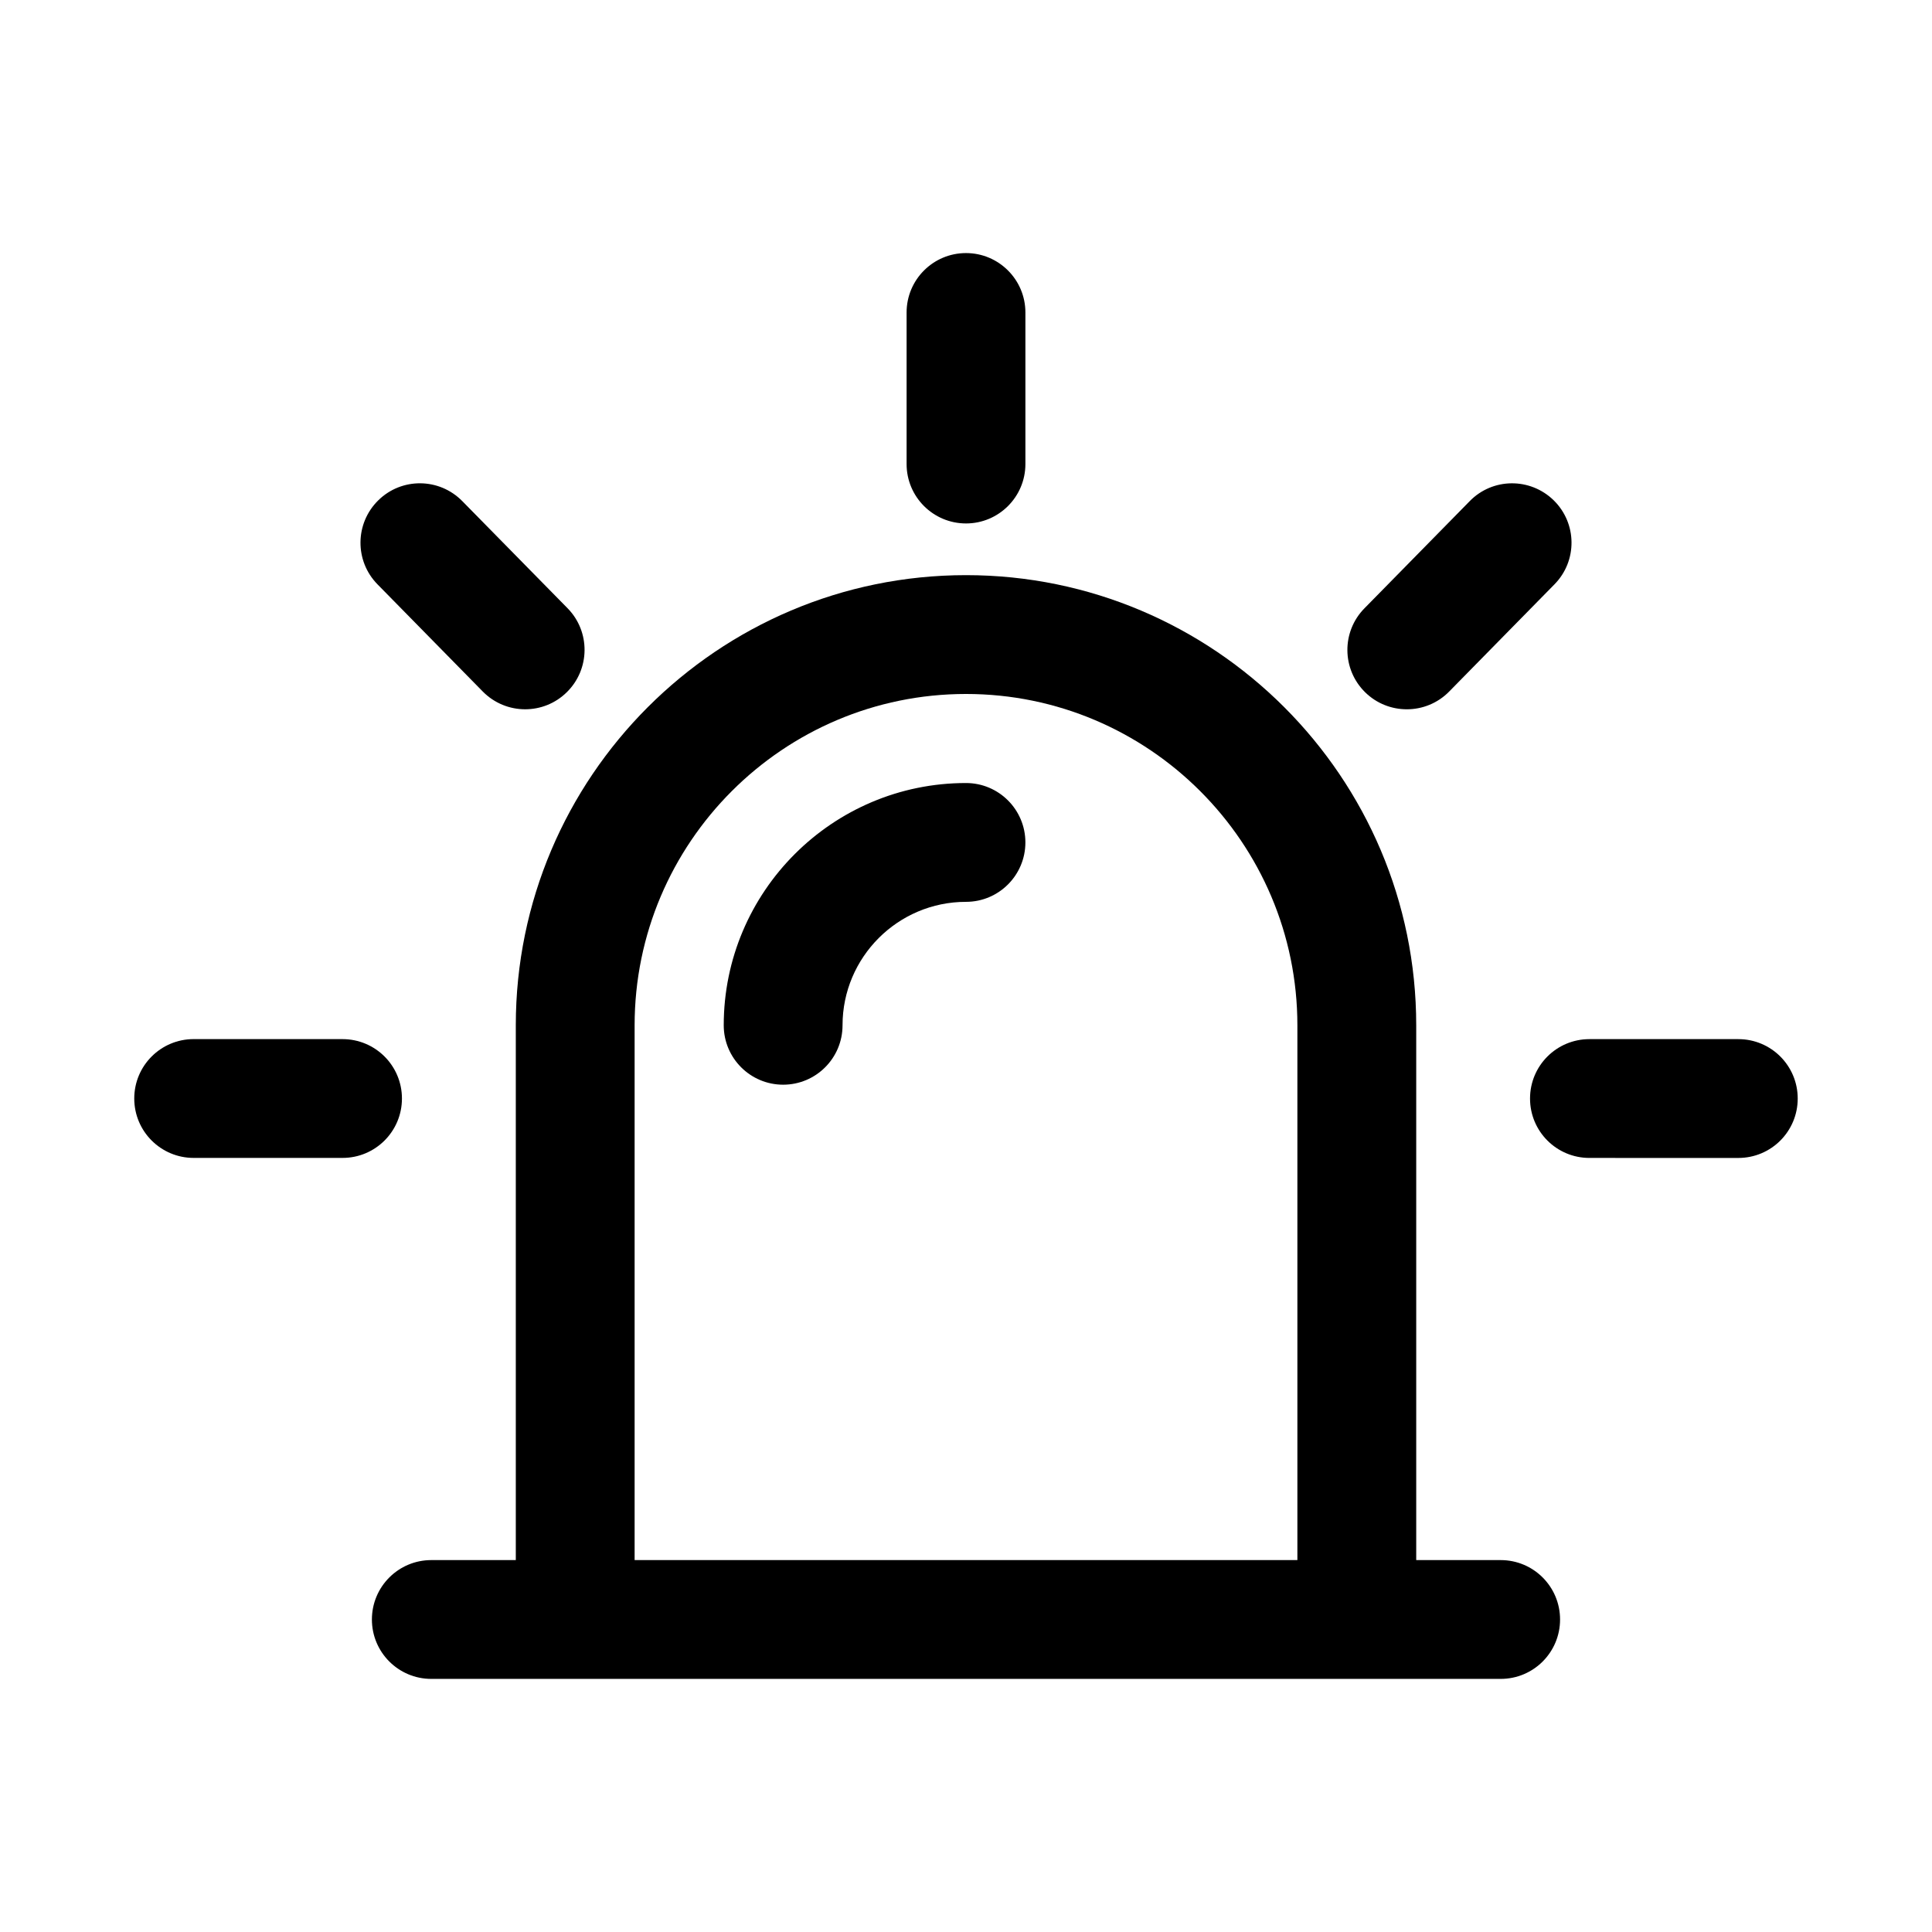
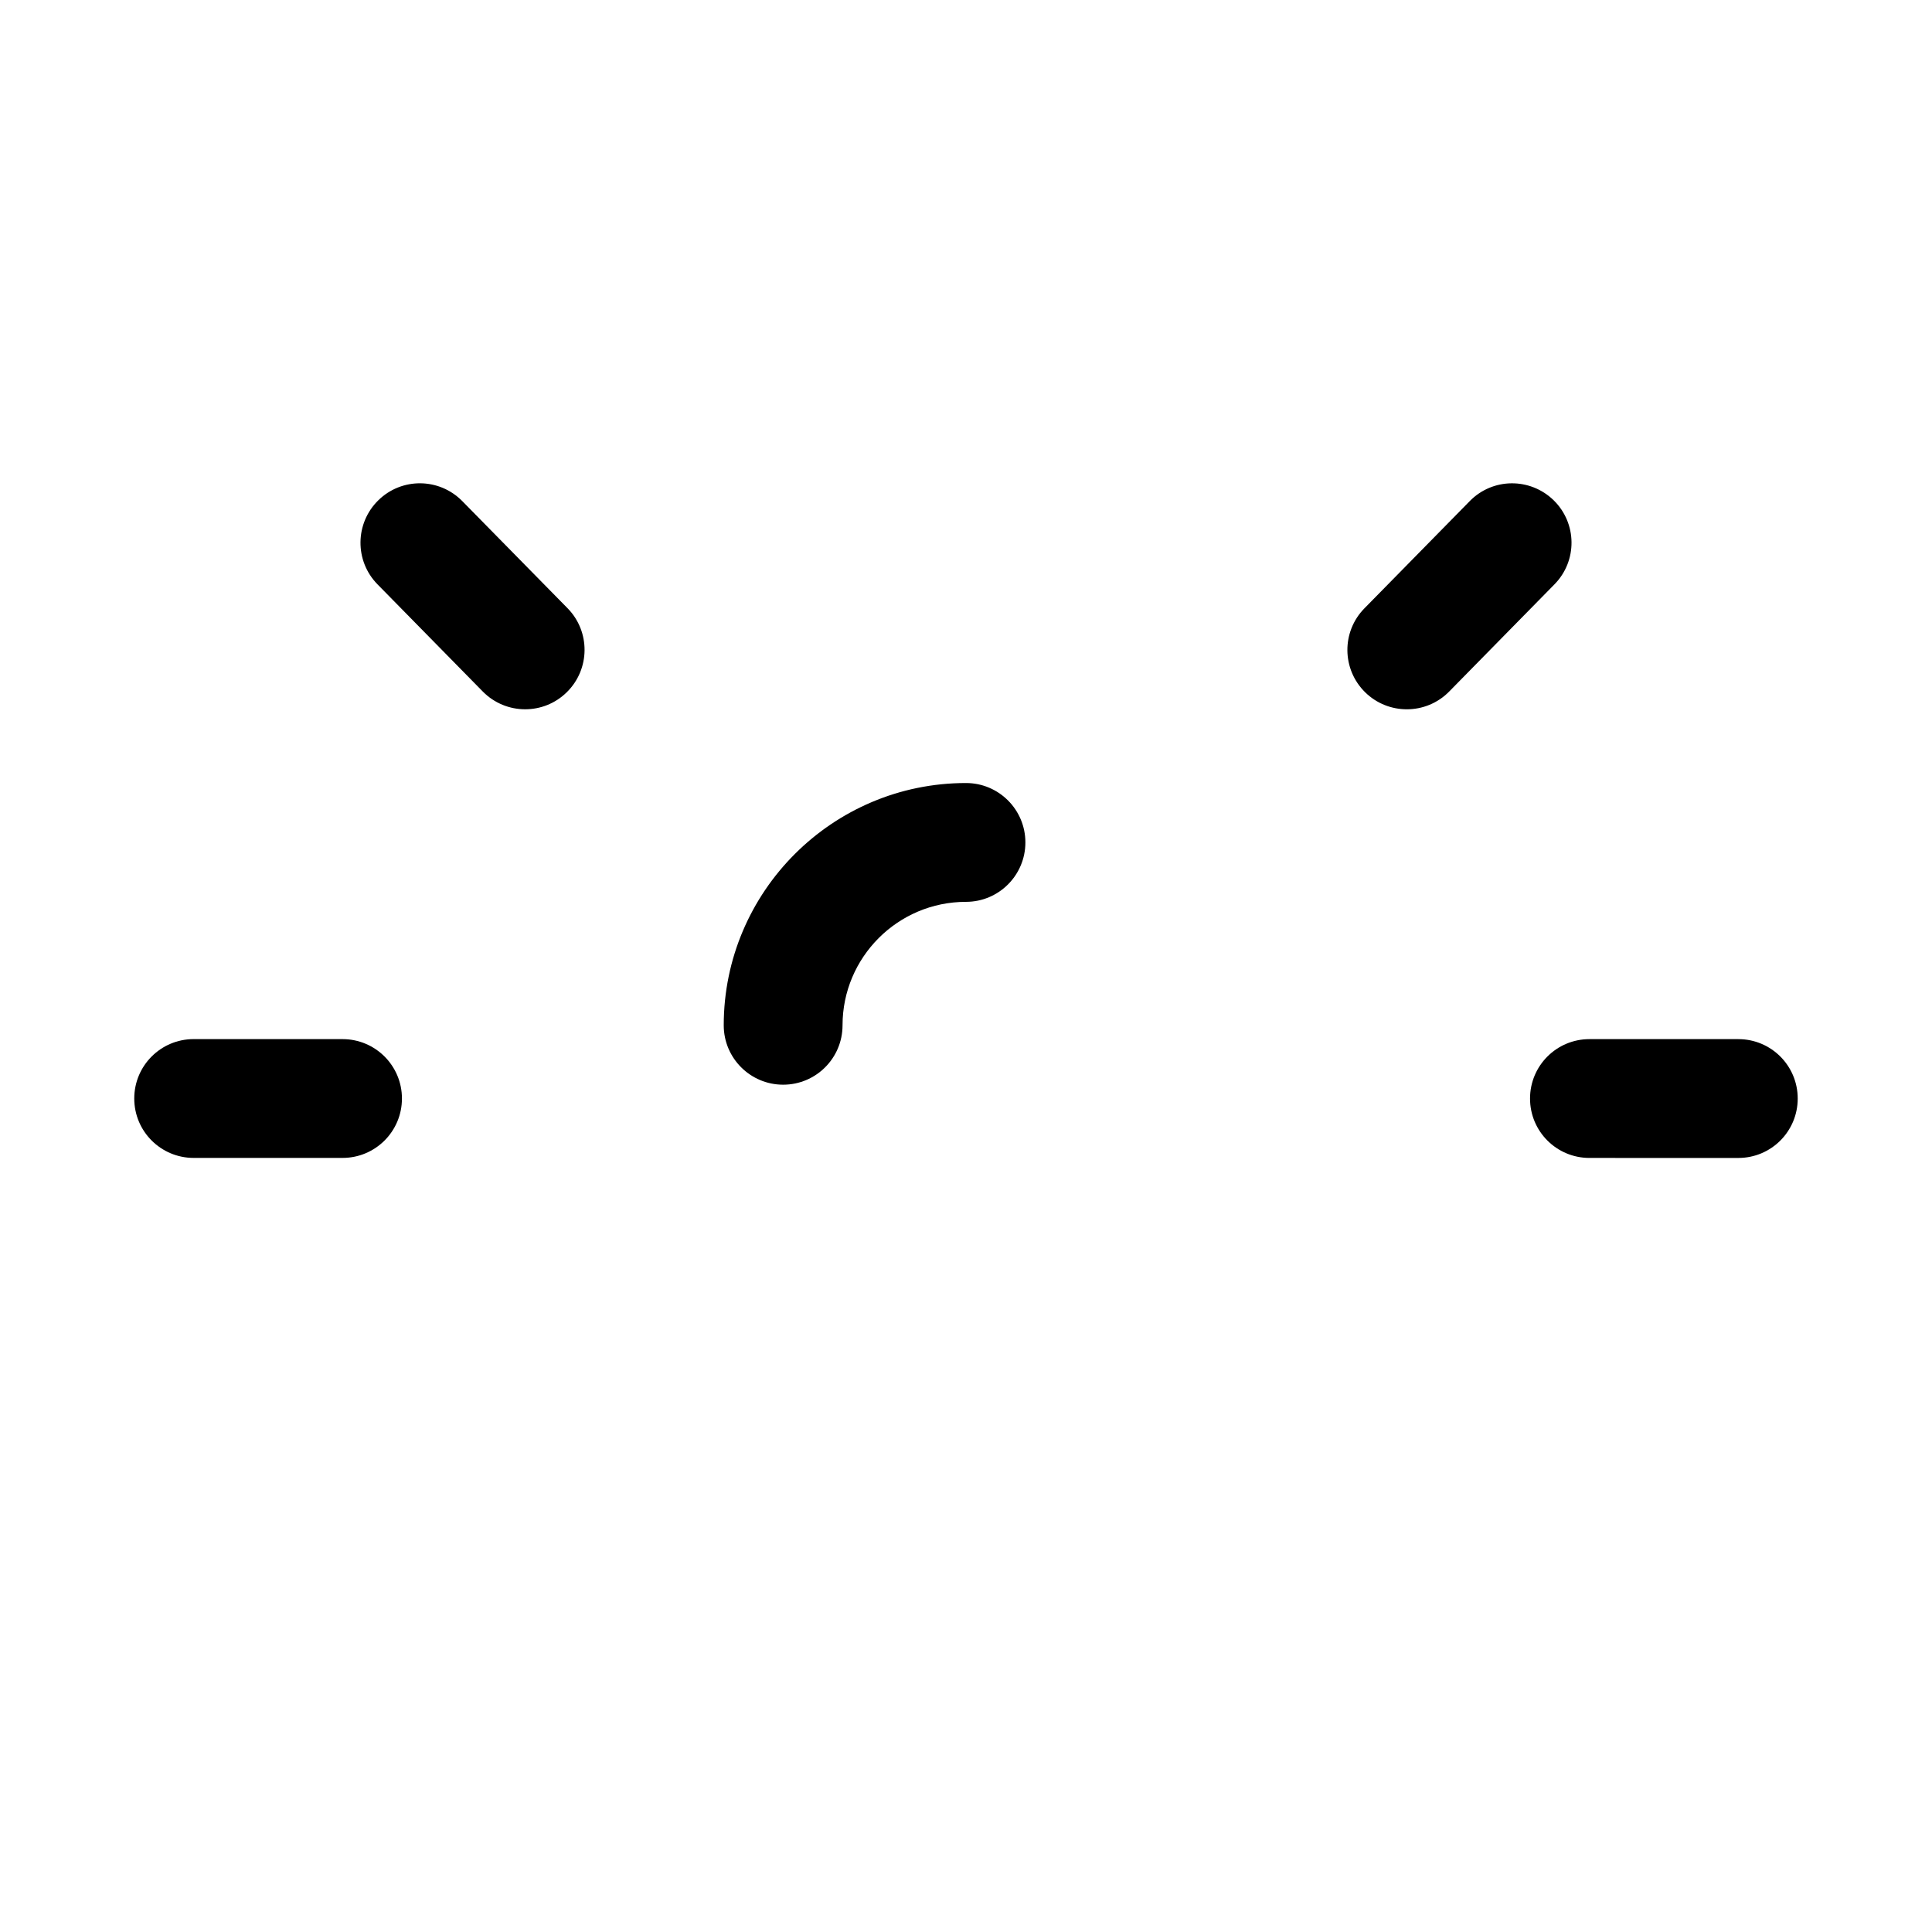
<svg xmlns="http://www.w3.org/2000/svg" fill="#000000" width="800px" height="800px" version="1.1" viewBox="144 144 512 512">
  <g>
    <path d="m400 351.51c-35.41 0-64.203 28.812-64.203 64.203 0 8.691 7.055 15.742 15.742 15.742 8.691 0 15.742-7.039 15.742-15.742 0-18.043 14.672-32.715 32.715-32.715 8.691 0 15.742-7.055 15.742-15.742 0.004-8.695-7.051-15.746-15.738-15.746z" />
-     <path d="m541.7 557.44h-22.387v-141.71c0-65.793-53.516-119.31-119.31-119.31s-119.31 53.516-119.31 119.31v141.71h-22.391c-8.691 0-15.742 7.039-15.742 15.742 0 8.707 7.055 15.742 15.742 15.742h283.39c8.707 0 15.742-7.039 15.742-15.742 0-8.703-7.035-15.742-15.742-15.742zm-229.52-141.71c0-48.43 39.391-87.82 87.82-87.82s87.82 39.391 87.82 87.82v141.71h-175.64z" />
-     <path d="m400 282.72c8.691 0 15.742-7.055 15.742-15.742v-40.168c0-8.691-7.055-15.742-15.742-15.742-8.691 0-15.742 7.055-15.742 15.742v40.164c-0.004 8.691 7.051 15.746 15.742 15.746z" />
    <path d="m604.67 419.38h-39.453c-8.707 0-15.742 7.039-15.742 15.742 0 8.707 7.039 15.742 15.742 15.742l39.453 0.004c8.707 0 15.742-7.039 15.742-15.742 0-8.707-7.035-15.746-15.742-15.746z" />
    <path d="m250.52 435.12c0-8.707-7.055-15.742-15.742-15.742l-39.457-0.004c-8.691 0-15.742 7.039-15.742 15.742 0 8.707 7.055 15.742 15.742 15.742h39.453c8.695 0.004 15.746-7.035 15.746-15.738z" />
    <path d="m271.94 327.26c3.086 3.133 7.164 4.707 11.227 4.707 3.984 0 7.965-1.496 11.035-4.519 6.203-6.094 6.297-16.059 0.203-22.262l-27.898-28.387c-6.109-6.219-16.074-6.297-22.262-0.203-6.203 6.094-6.297 16.059-0.203 22.262z" />
    <path d="m516.82 331.97c4.078 0 8.156-1.574 11.227-4.707l27.898-28.402c6.109-6.203 6.016-16.168-0.188-22.262-6.234-6.094-16.184-6.016-22.262 0.203l-27.898 28.402c-6.109 6.203-6.016 16.168 0.188 22.262 3.066 3.008 7.051 4.504 11.035 4.504z" />
  </g>
</svg>